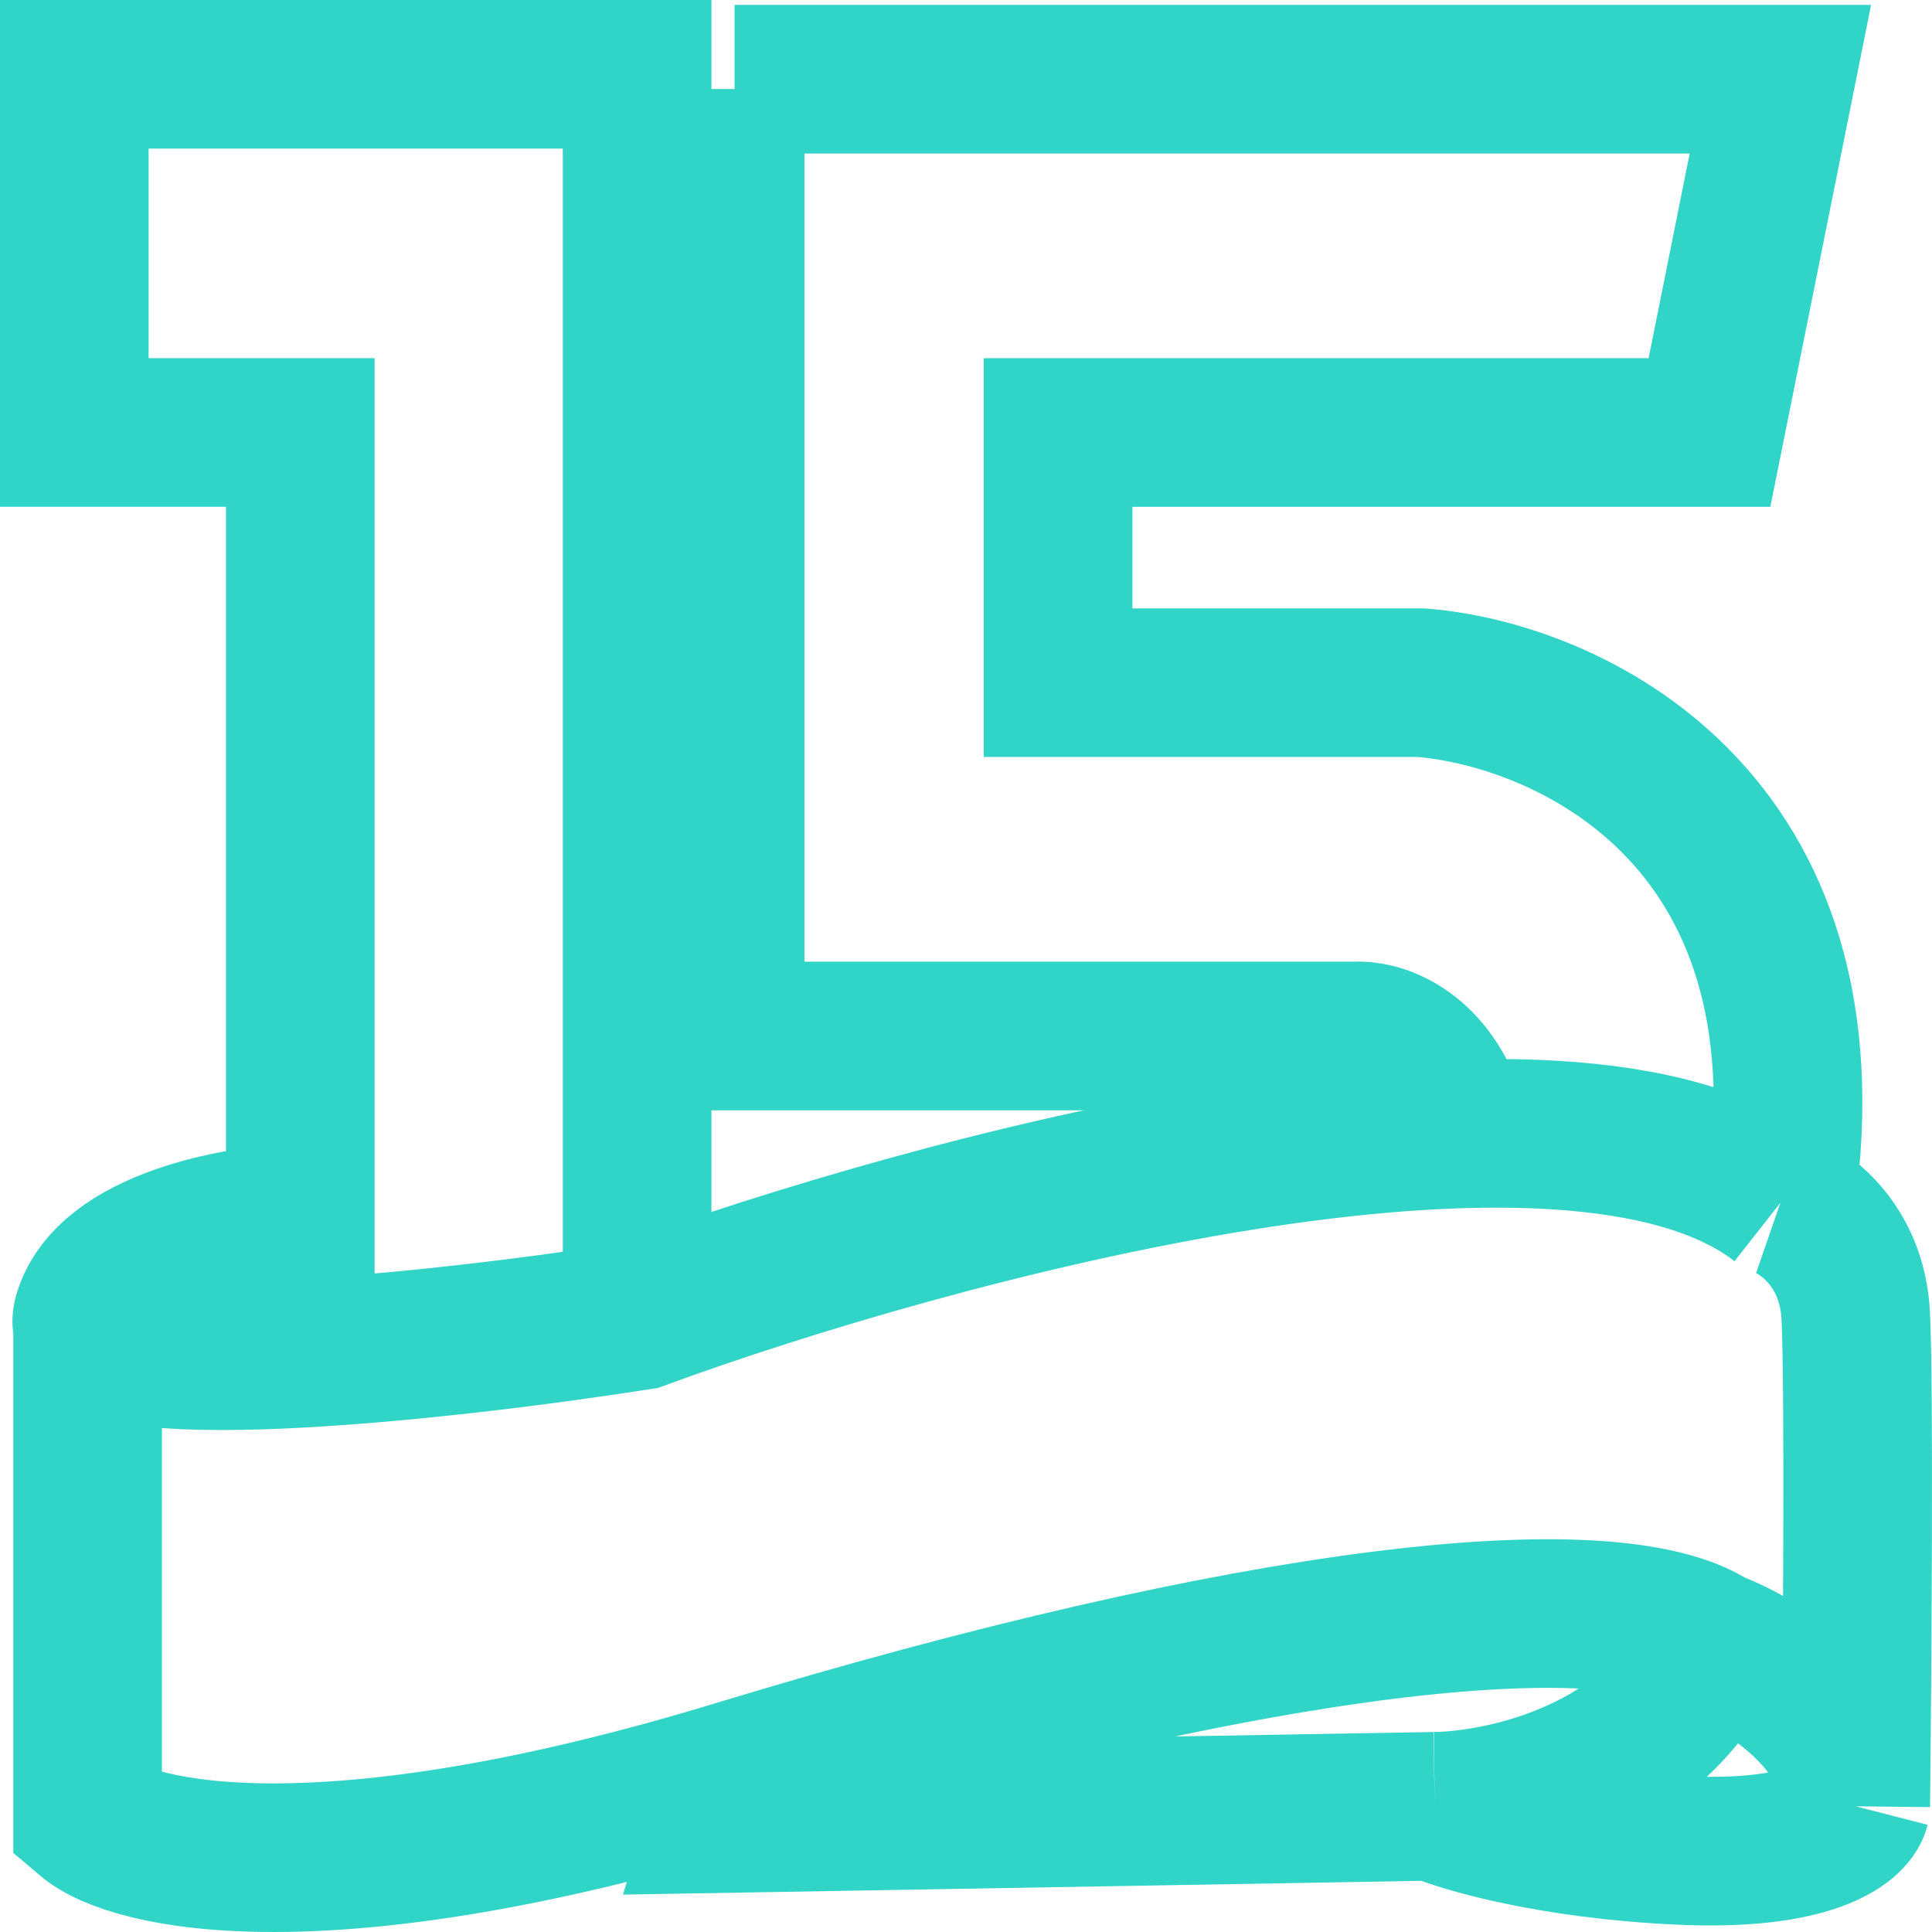
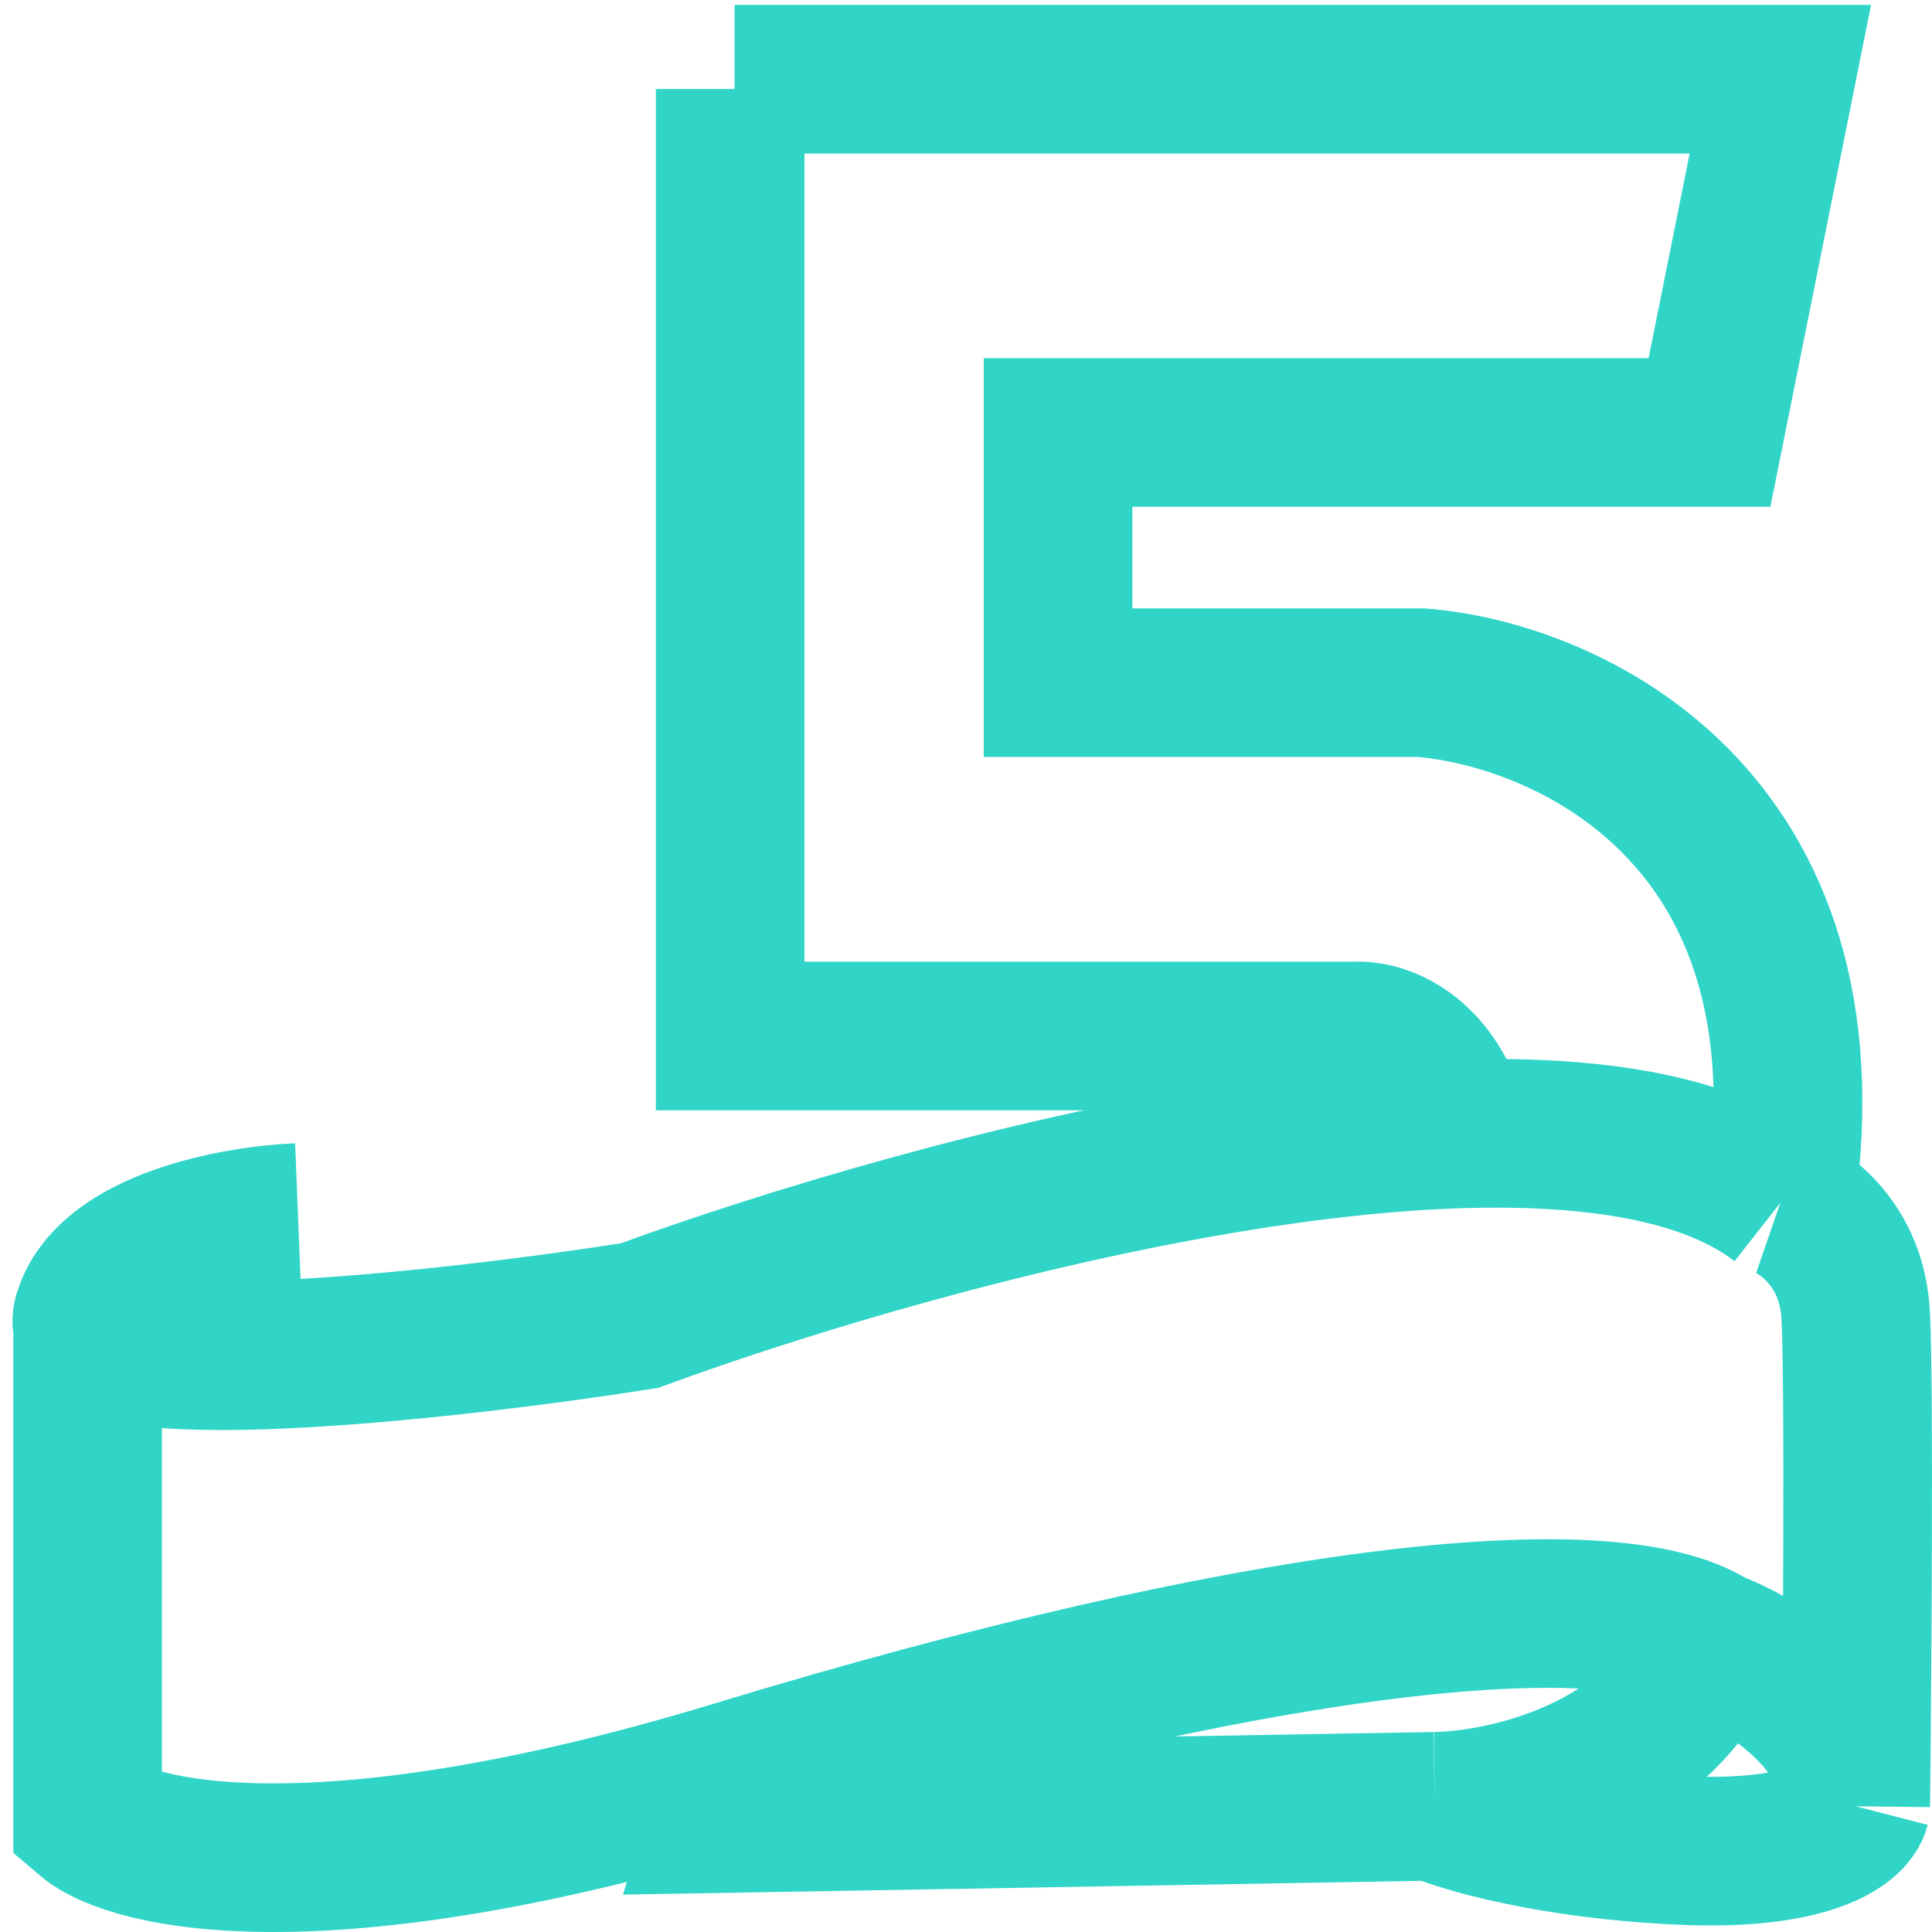
<svg xmlns="http://www.w3.org/2000/svg" width="52" height="52" viewBox="0 0 52 52" fill="none">
-   <path d="M17.148 35.411V2H2V11.64H8.083V36.731" stroke="#30D5C8" stroke-width="4" />
  <path d="M19.652 2.396V27.884H36.47C37.026 27.84 38.306 28.174 38.974 29.864" stroke="#30D5C8" stroke-width="4" />
  <path d="M19.771 2.132H47.919L46.011 11.64H28.478V18.375H38.258C42.115 18.683 49.446 21.914 47.919 32.373M47.919 32.373C48.556 32.593 49.852 33.509 49.947 35.411C50.042 37.312 49.987 45.007 49.947 48.617M47.919 32.373C42.194 27.883 25.059 32.528 17.207 35.411C12.019 36.225 1.785 37.365 2.358 35.411M49.947 48.617C49.828 49.079 48.718 49.964 45.236 49.805C41.753 49.647 39.372 48.947 38.616 48.617M49.947 48.617C49.947 46.292 47.363 44.743 46.071 44.259M38.616 48.617C40.485 48.595 44.592 47.692 46.071 44.259M38.616 48.617L19.473 48.947L19.831 47.758M46.071 44.259C43.348 42.476 33.726 43.532 19.831 47.758M8.023 32.77C6.373 32.836 2.93 33.456 2.358 35.411M2.358 35.411V48.947C3.55 49.959 8.715 51.139 19.831 47.758" stroke="#30D5C8" stroke-width="4" />
</svg>